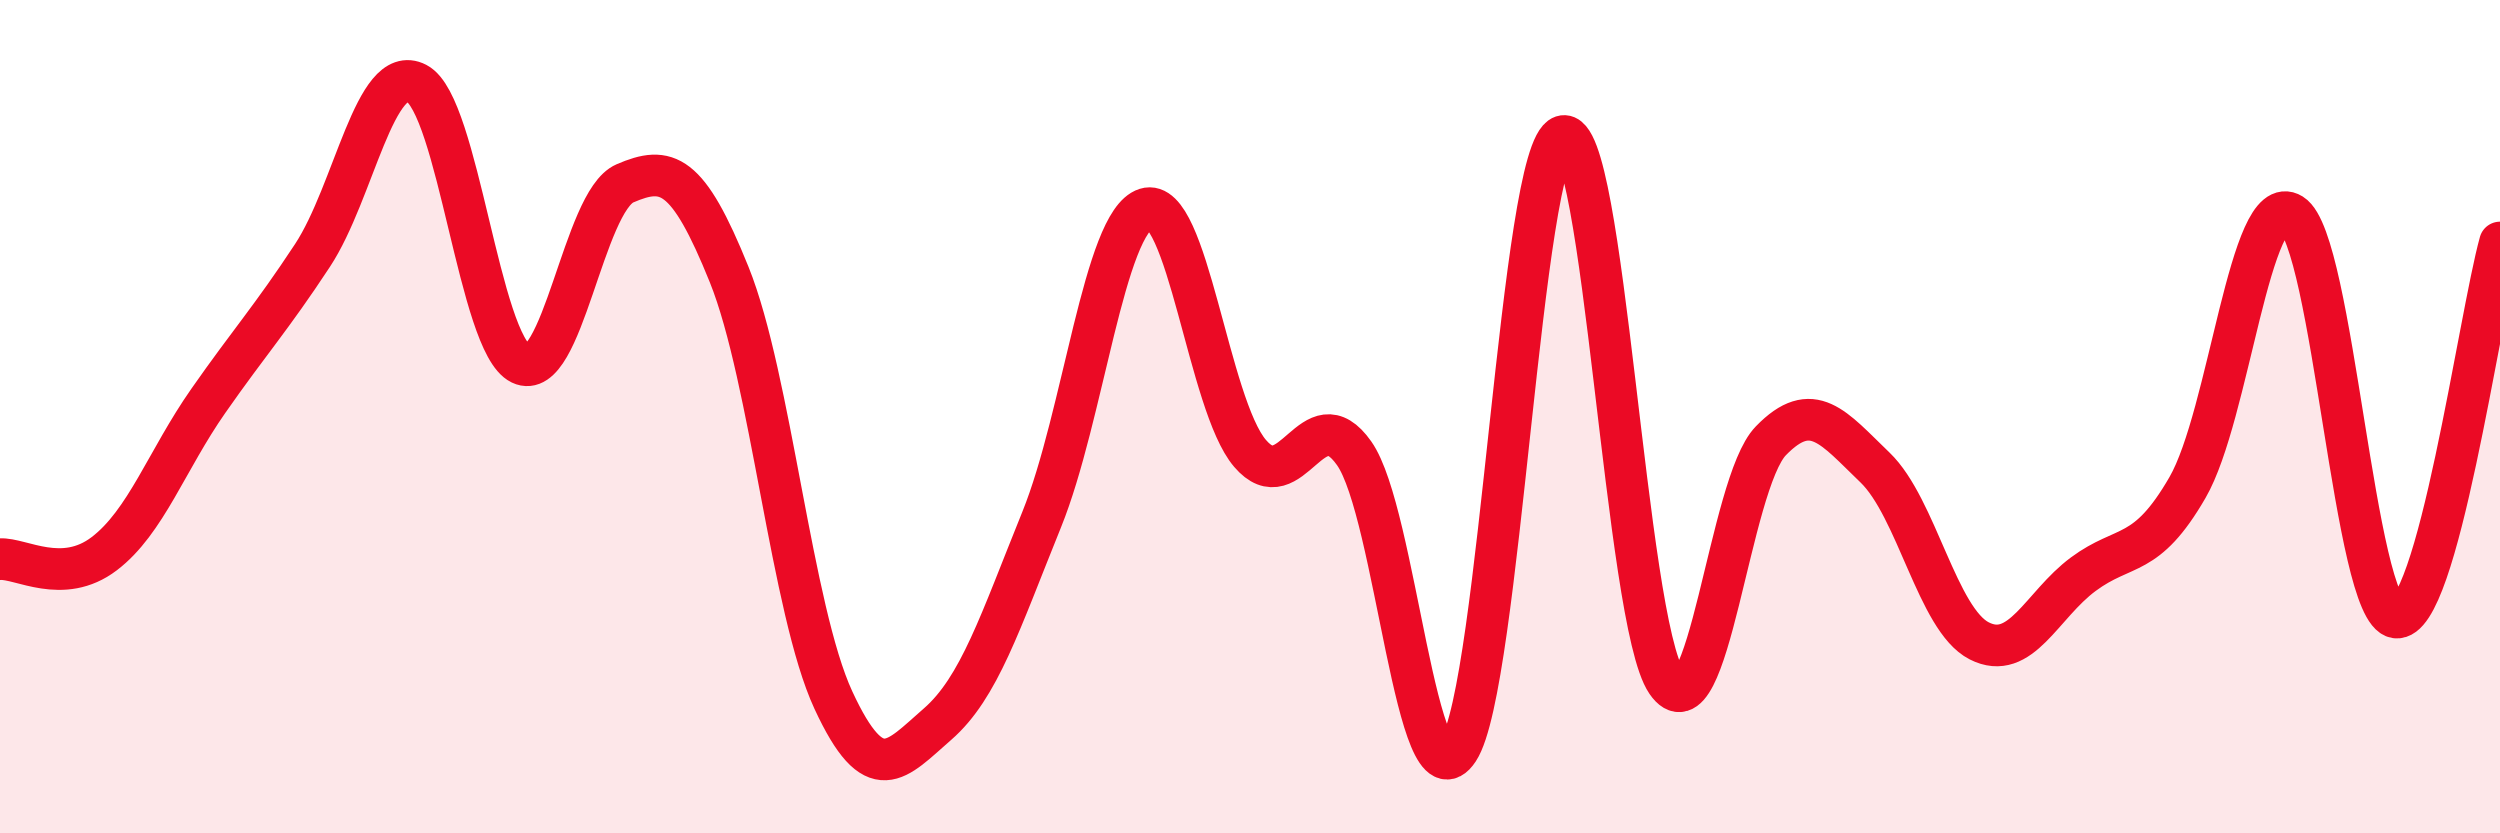
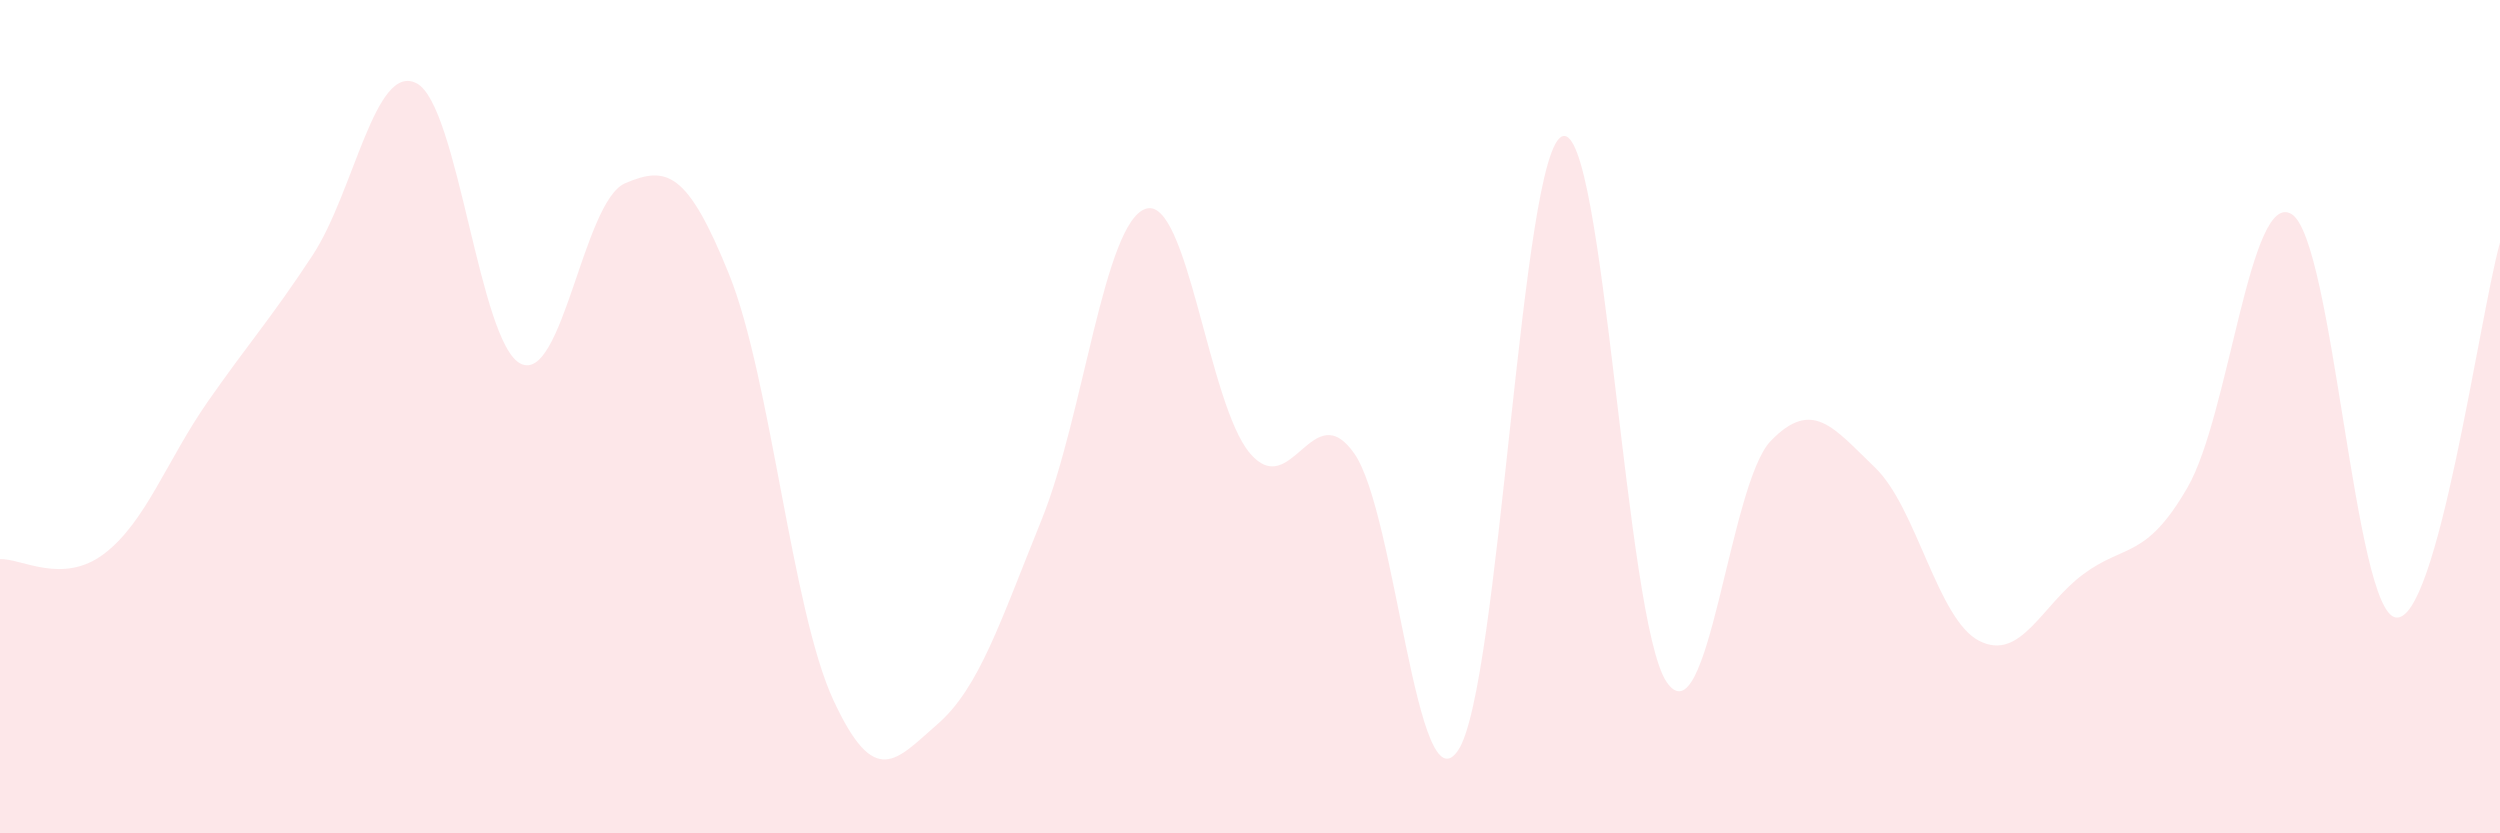
<svg xmlns="http://www.w3.org/2000/svg" width="60" height="20" viewBox="0 0 60 20">
  <path d="M 0,13.42 C 0.5,13.39 1.5,14.05 2.5,13.29 C 3.5,12.53 4,11.05 5,9.62 C 6,8.19 6.5,7.65 7.5,6.13 C 8.5,4.61 9,1.48 10,2 C 11,2.52 11.5,8.25 12.5,8.73 C 13.5,9.21 14,4.83 15,4.4 C 16,3.97 16.5,4.11 17.5,6.59 C 18.5,9.07 19,14.64 20,16.8 C 21,18.96 21.5,18.25 22.5,17.38 C 23.5,16.51 24,14.94 25,12.47 C 26,10 26.5,5.33 27.5,5.01 C 28.5,4.69 29,9.71 30,10.88 C 31,12.05 31.5,9.46 32.5,10.88 C 33.5,12.3 34,19.52 35,18 C 36,16.48 36.5,3.6 37.5,3.27 C 38.5,2.94 39,14.91 40,16.37 C 41,17.83 41.5,11.61 42.5,10.58 C 43.5,9.55 44,10.26 45,11.22 C 46,12.18 46.5,14.87 47.5,15.38 C 48.5,15.89 49,14.52 50,13.78 C 51,13.04 51.5,13.43 52.5,11.7 C 53.5,9.97 54,4.52 55,5.14 C 56,5.76 56.5,14.68 57.5,14.82 C 58.5,14.96 59.5,7.62 60,5.82L60 20L0 20Z" fill="#EB0A25" opacity="0.1" stroke-linecap="round" stroke-linejoin="round" />
-   <path d="M 0,13.42 C 0.5,13.39 1.5,14.05 2.5,13.29 C 3.5,12.53 4,11.05 5,9.62 C 6,8.19 6.5,7.65 7.5,6.13 C 8.5,4.61 9,1.48 10,2 C 11,2.52 11.5,8.25 12.5,8.73 C 13.5,9.21 14,4.83 15,4.4 C 16,3.97 16.5,4.11 17.5,6.59 C 18.5,9.07 19,14.64 20,16.8 C 21,18.96 21.5,18.25 22.5,17.38 C 23.5,16.51 24,14.94 25,12.47 C 26,10 26.5,5.33 27.5,5.01 C 28.5,4.69 29,9.71 30,10.88 C 31,12.05 31.5,9.46 32.5,10.88 C 33.5,12.3 34,19.52 35,18 C 36,16.48 36.5,3.6 37.5,3.27 C 38.5,2.94 39,14.91 40,16.37 C 41,17.83 41.5,11.61 42.5,10.58 C 43.5,9.55 44,10.26 45,11.22 C 46,12.18 46.5,14.87 47.5,15.38 C 48.5,15.89 49,14.52 50,13.78 C 51,13.04 51.5,13.43 52.5,11.7 C 53.5,9.97 54,4.52 55,5.14 C 56,5.76 56.5,14.68 57.5,14.82 C 58.5,14.96 59.5,7.62 60,5.82" stroke="#EB0A25" stroke-width="1" fill="none" stroke-linecap="round" stroke-linejoin="round" />
</svg>